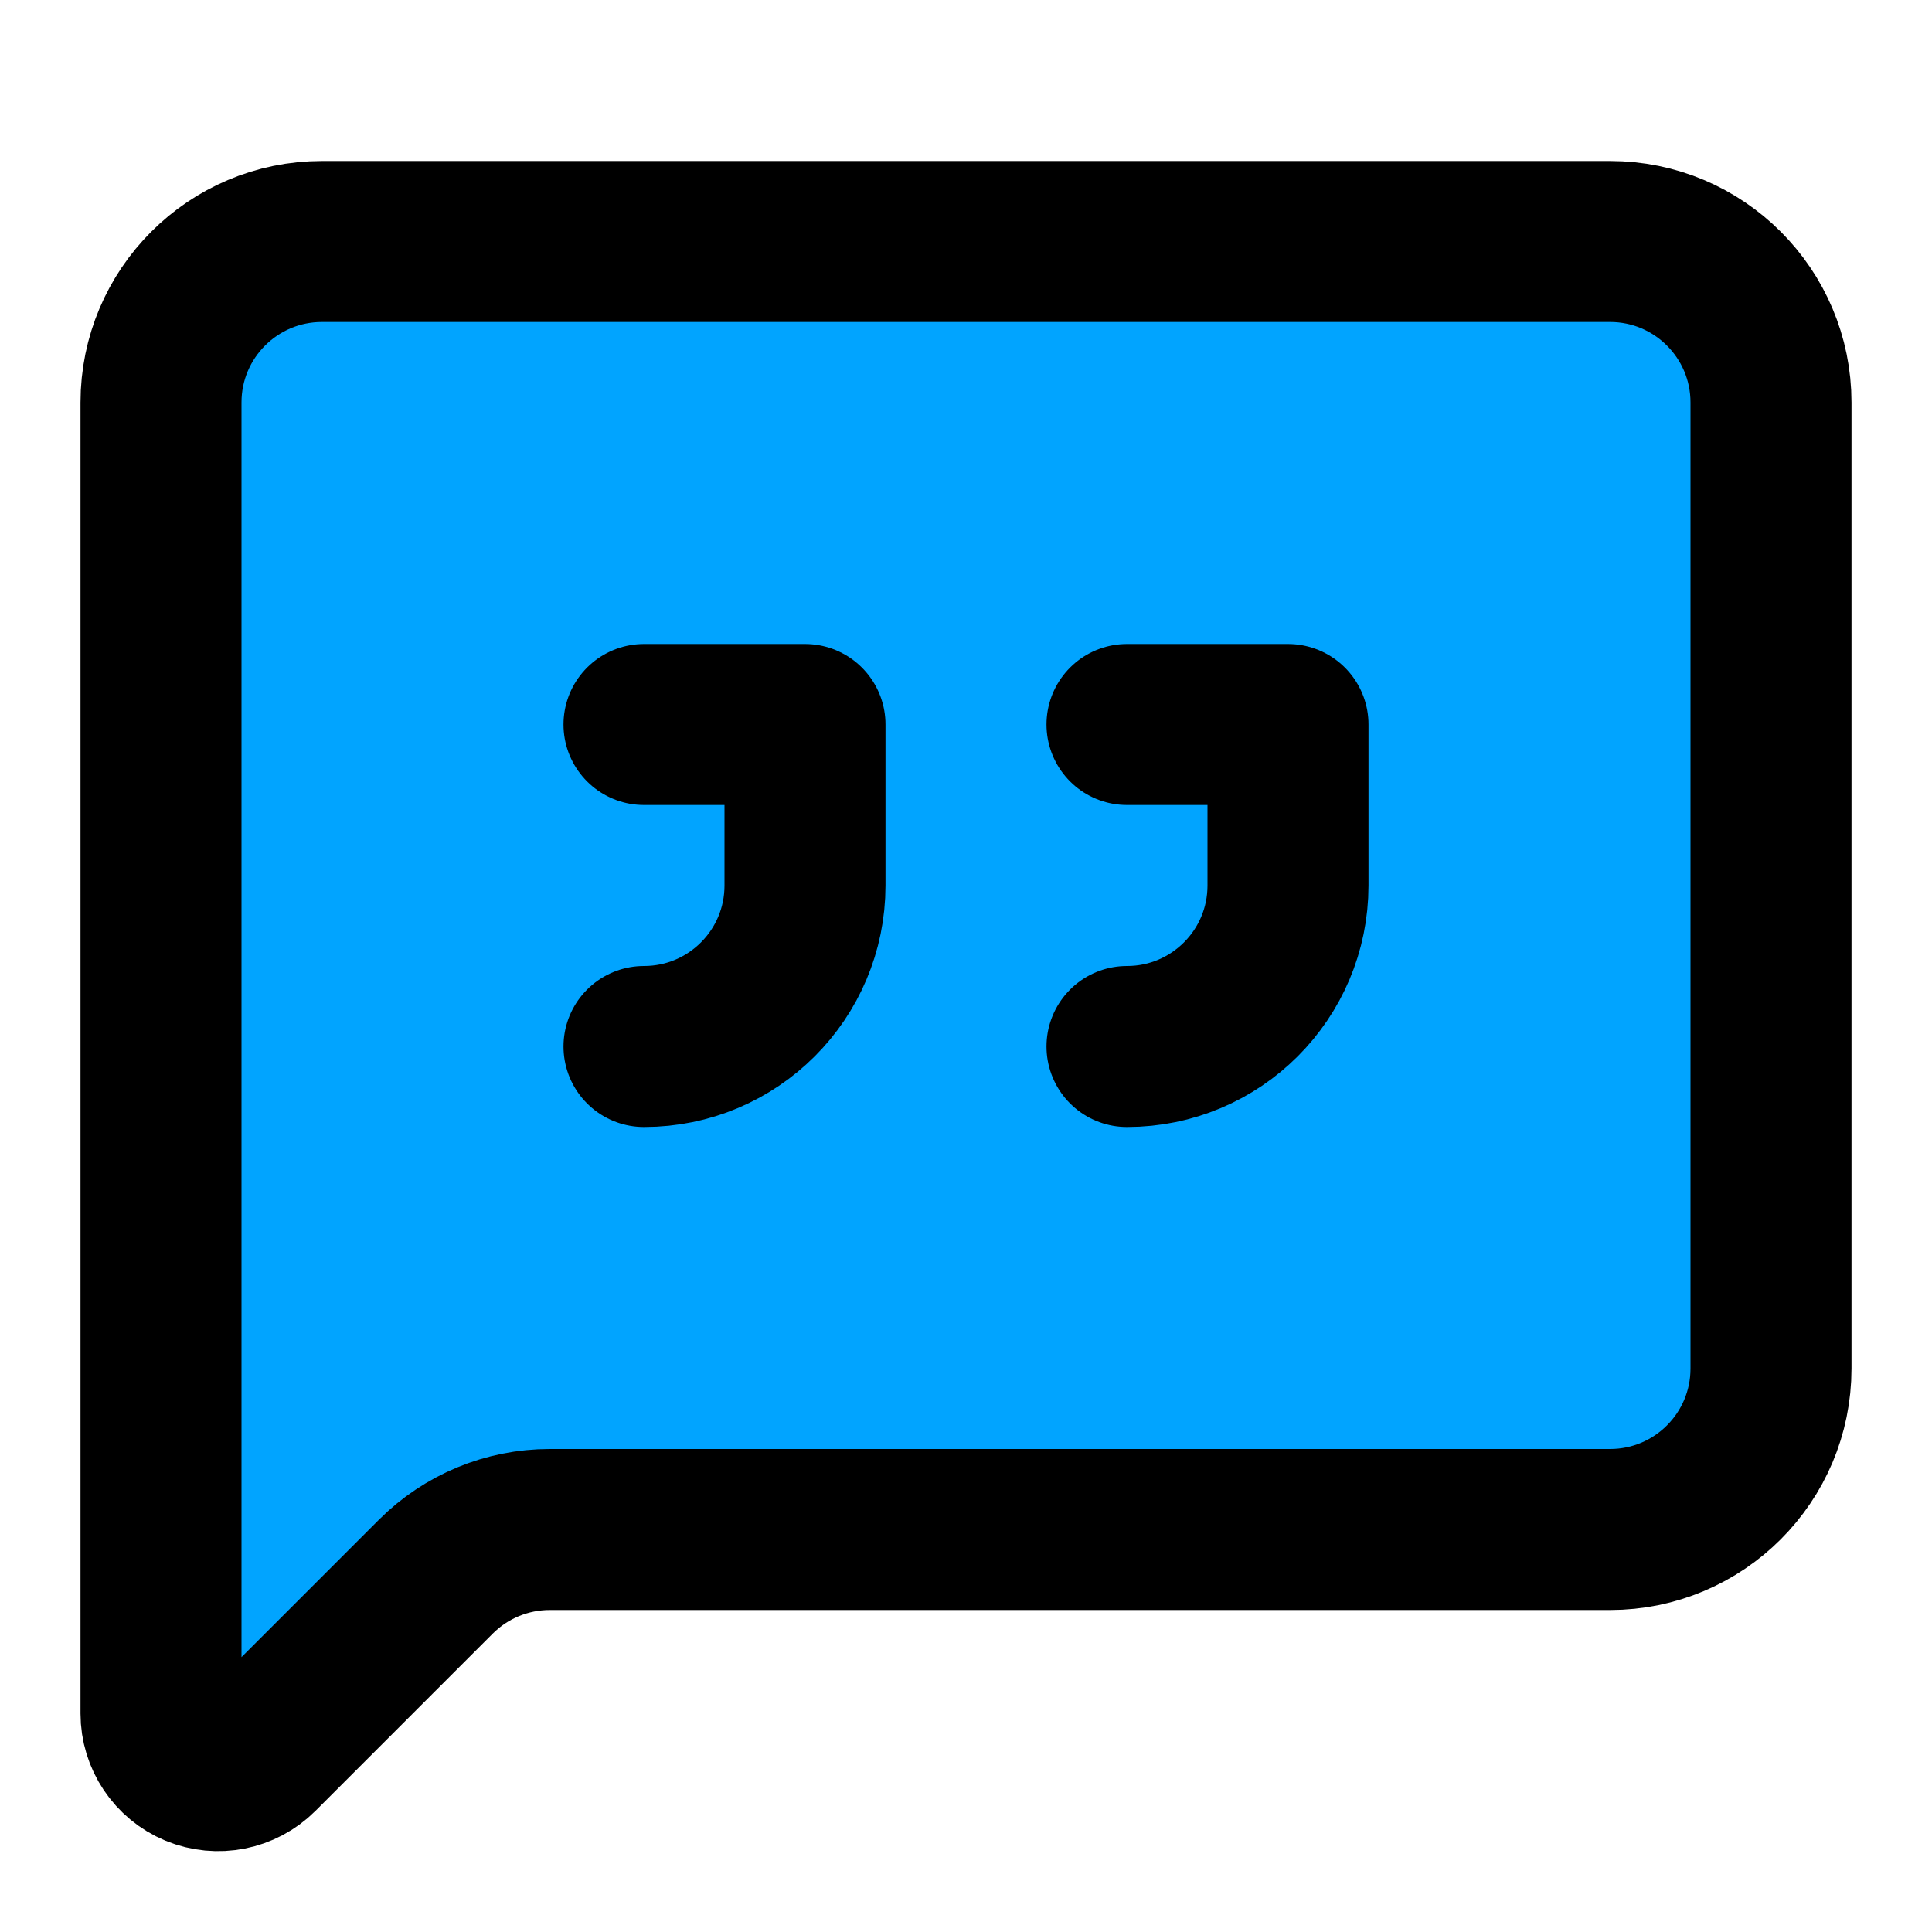
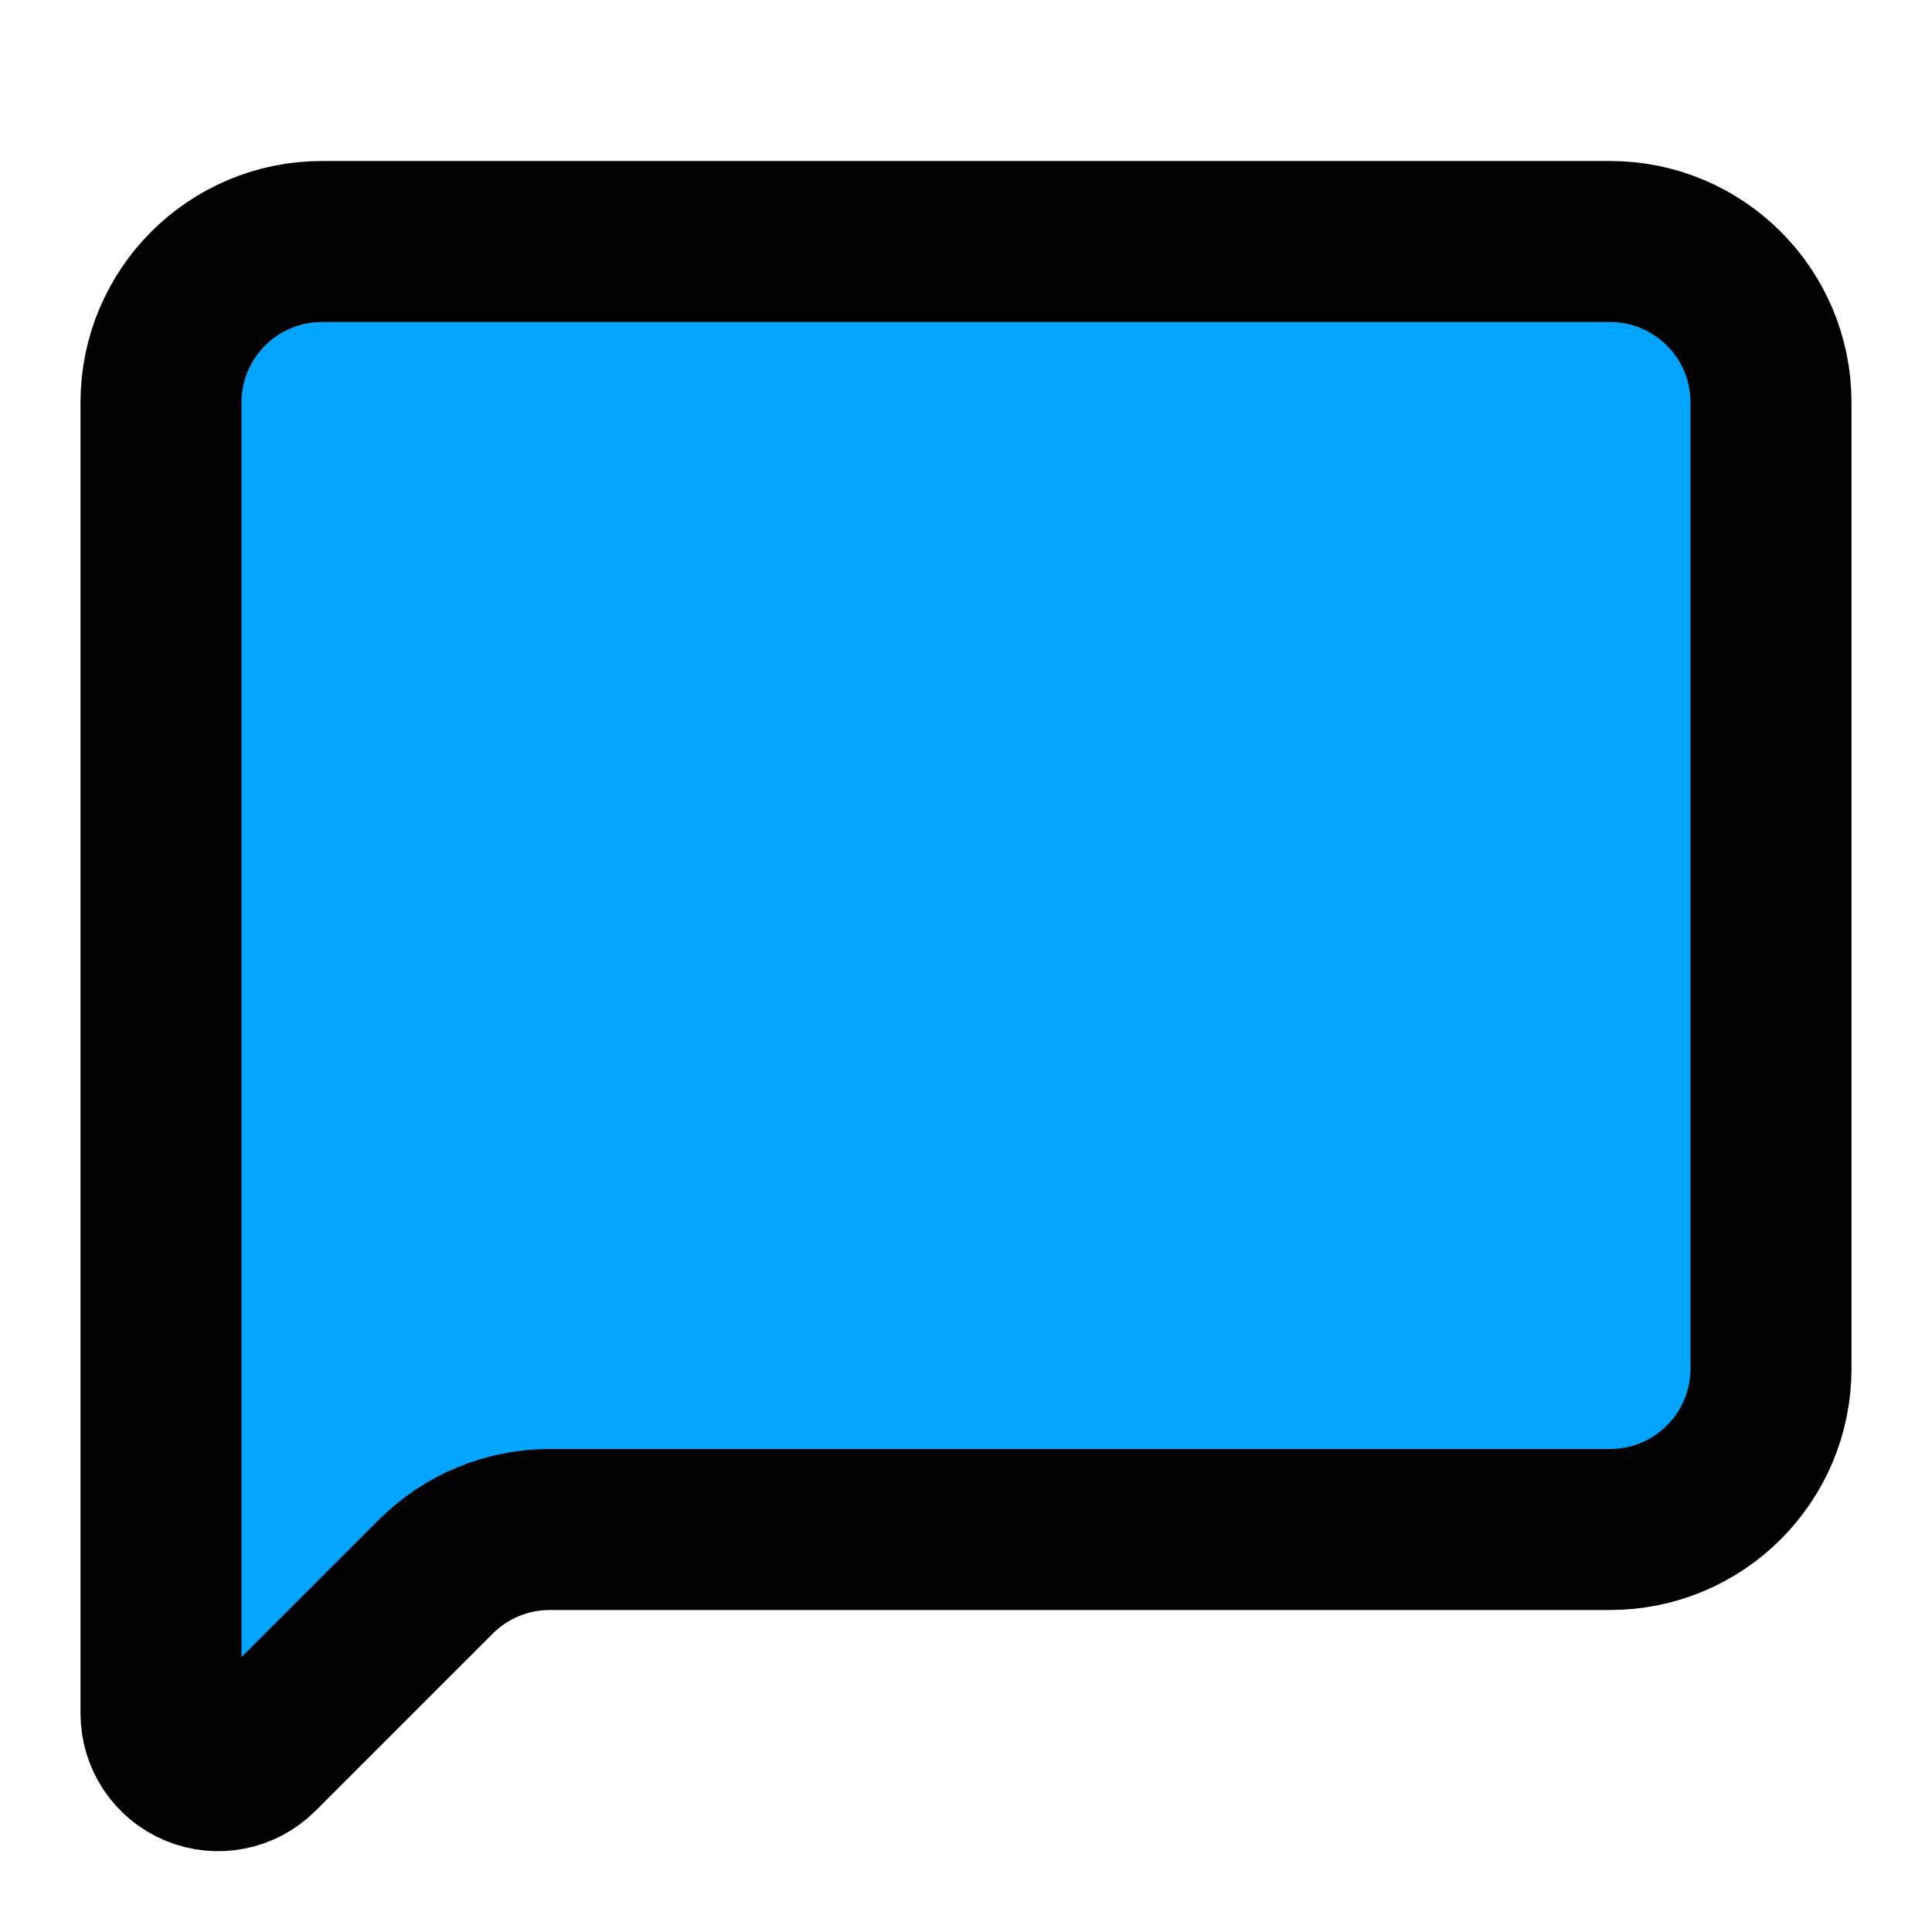
<svg xmlns="http://www.w3.org/2000/svg" width="24" height="24" viewBox="0 0 24 24">
  <path id="Path" fill="#01a4ff" stroke="#000000" stroke-width="2" stroke-linecap="round" stroke-linejoin="round" d="M 22 17 C 22 18.105 21.105 19 20 19 L 6.828 19 C 6.298 19 5.789 19.211 5.414 19.586 L 3.212 21.788 C 3.009 21.991 2.704 22.052 2.438 21.942 C 2.173 21.832 2 21.573 2 21.286 L 2 5 C 2 3.895 2.895 3 4 3 L 20 3 C 21.105 3 22 3.895 22 5 Z" />
-   <path id="path1" fill="none" stroke="#000000" stroke-width="2" stroke-linecap="round" stroke-linejoin="round" d="M 14 13 C 15.105 13 16 12.105 16 11 L 16 9 L 14 9" />
-   <path id="path2" fill="none" stroke="#000000" stroke-width="2" stroke-linecap="round" stroke-linejoin="round" d="M 8 13 C 9.105 13 10 12.105 10 11 L 10 9 L 8 9" />
</svg>